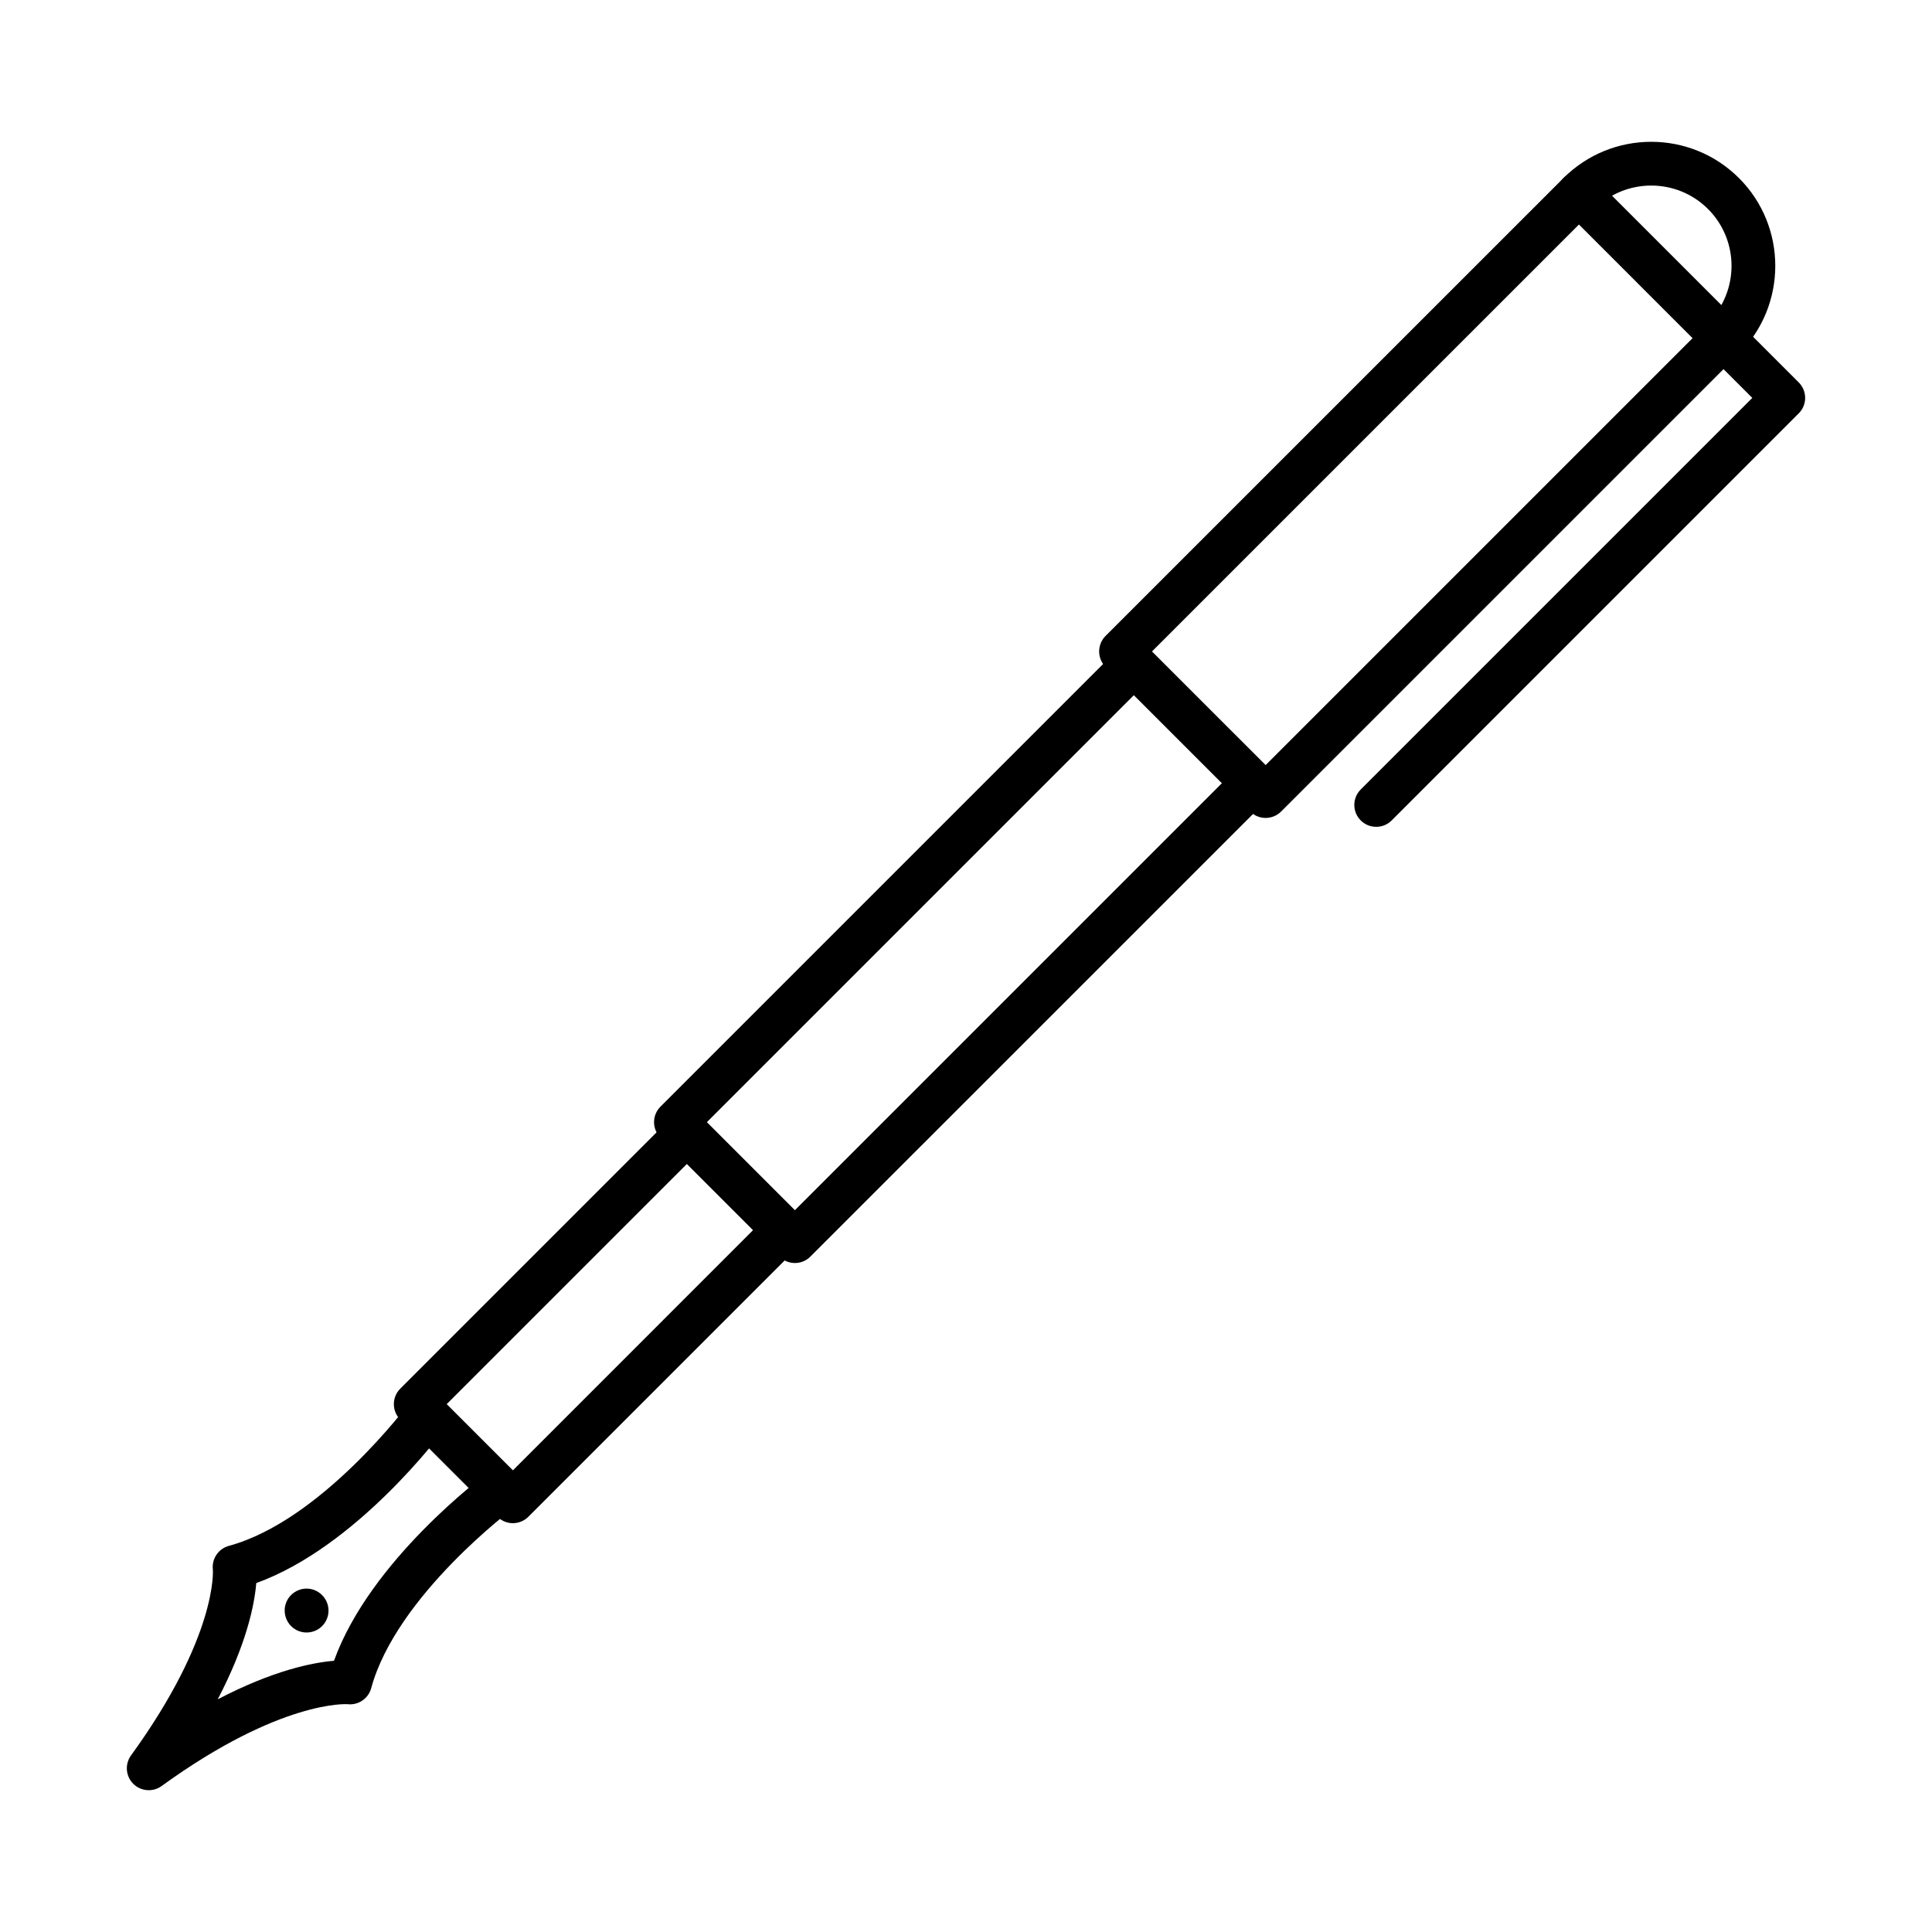
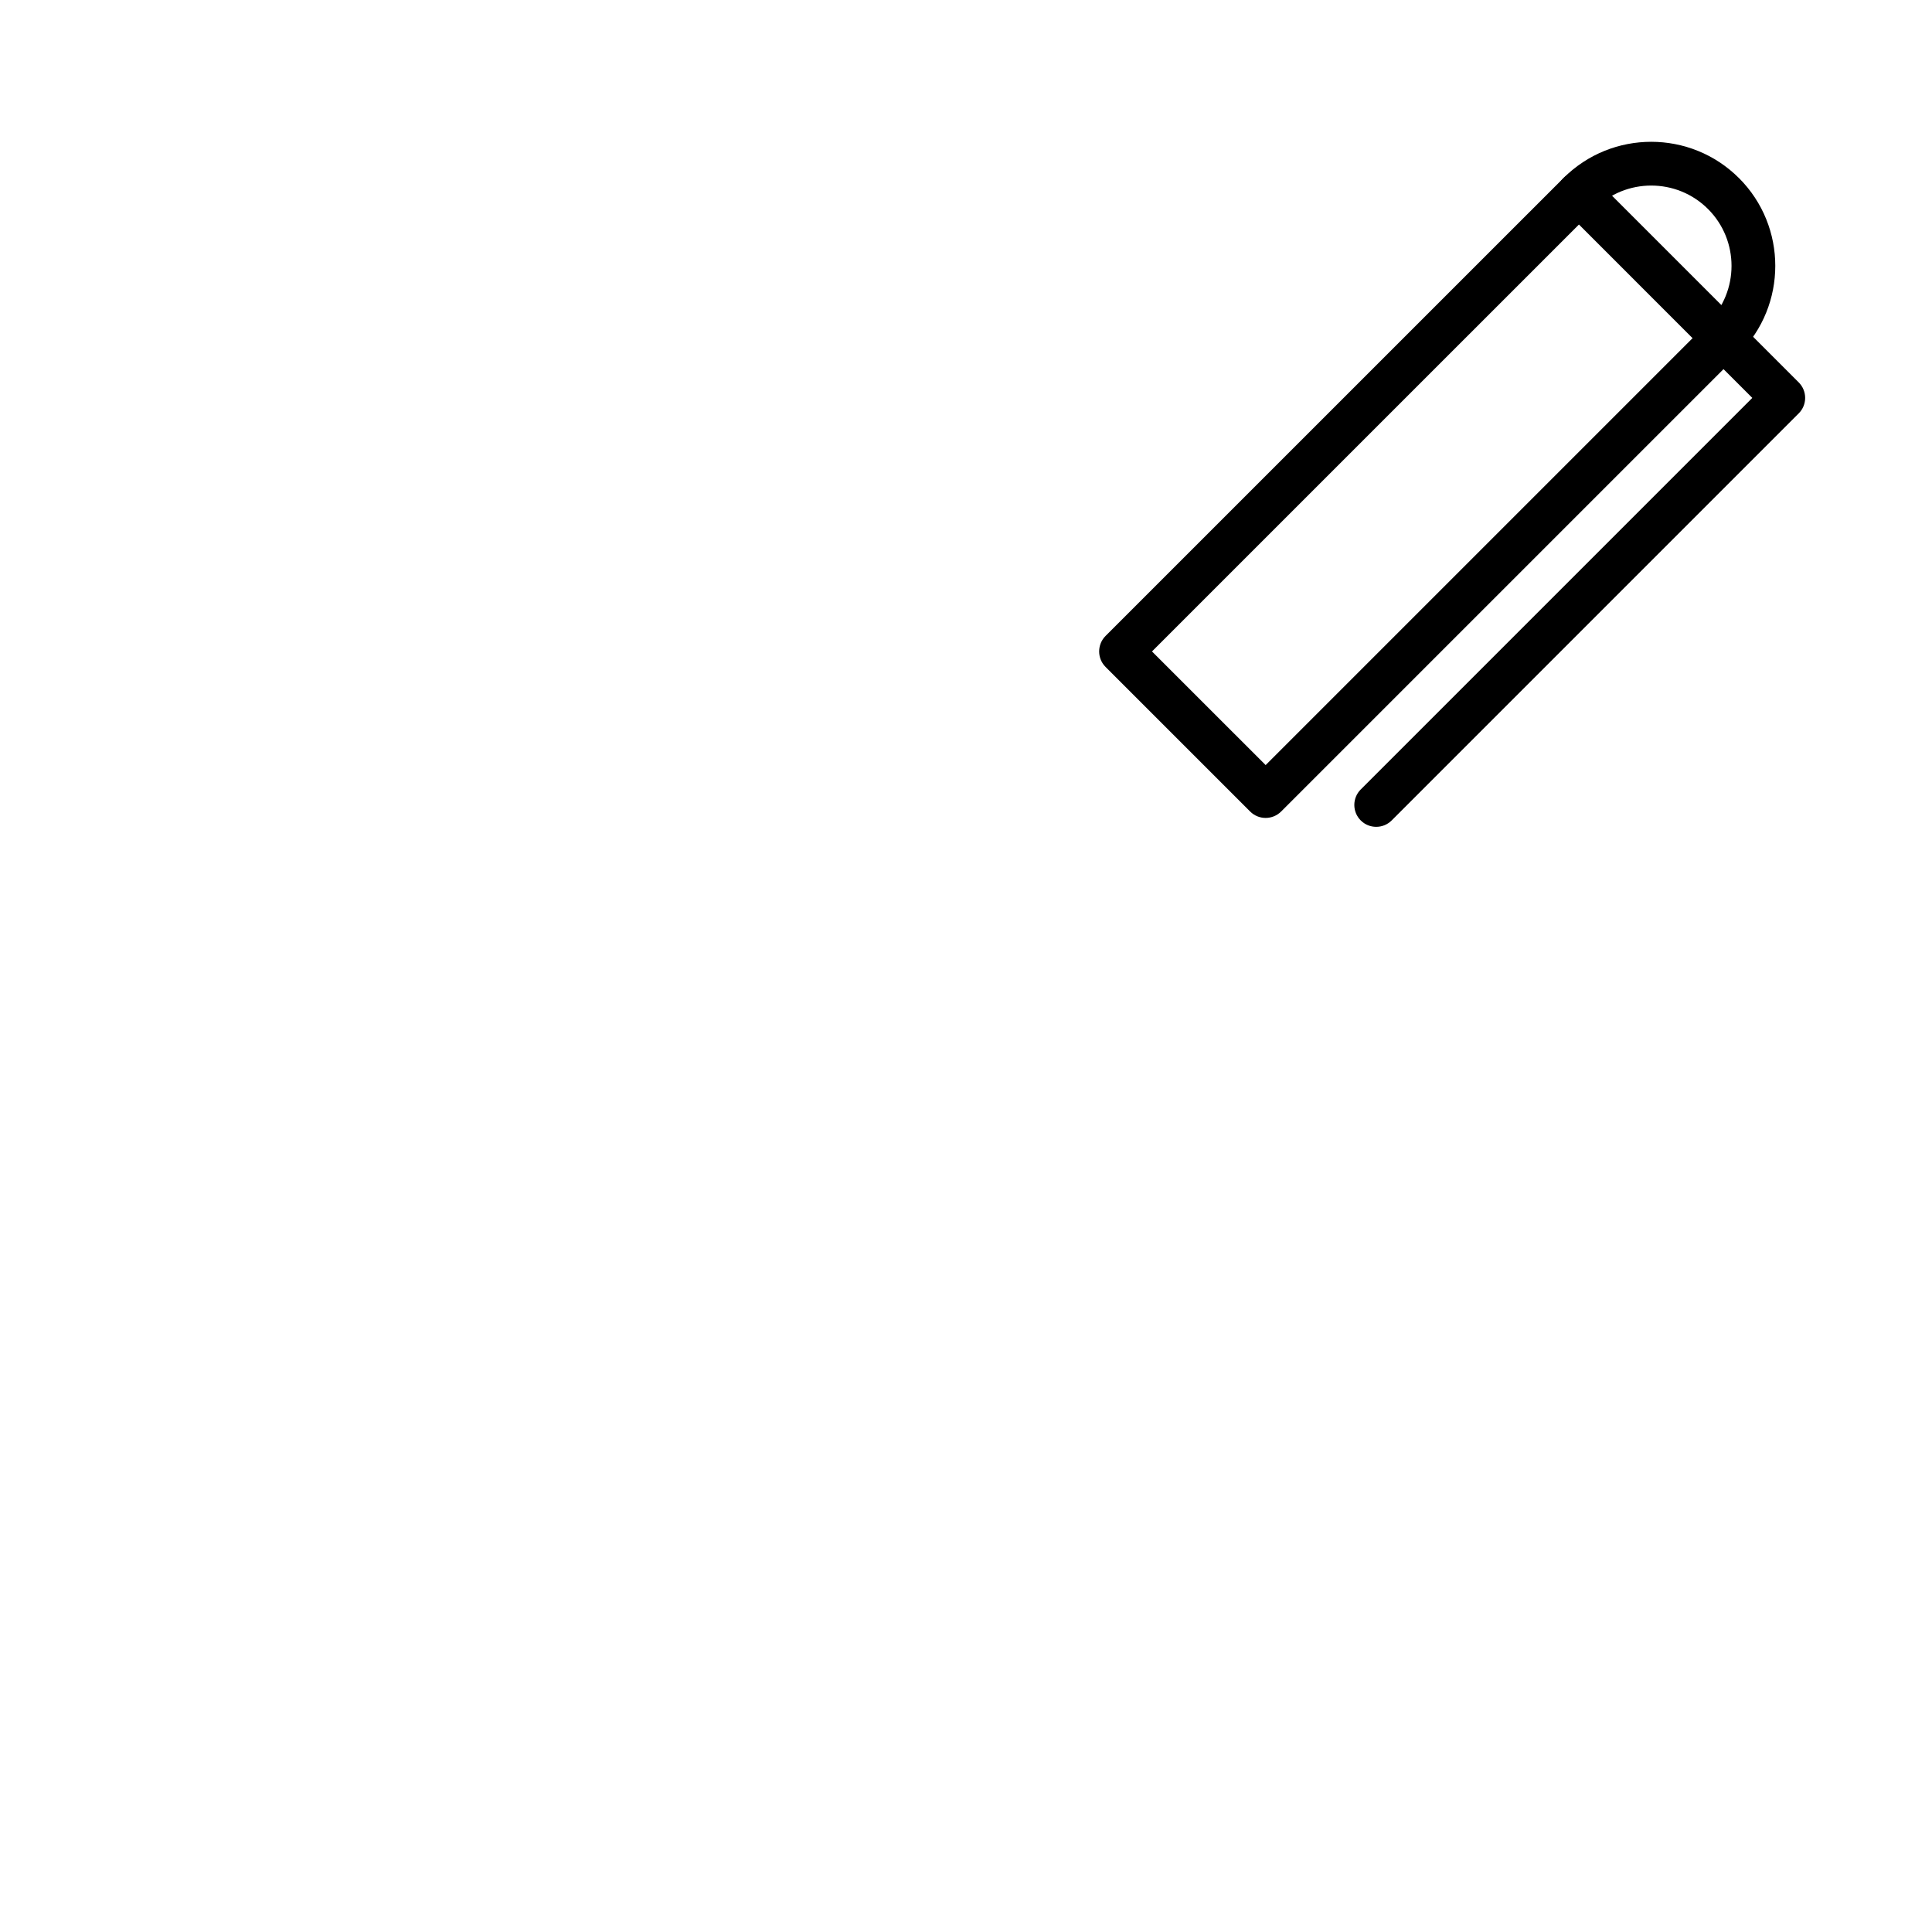
<svg xmlns="http://www.w3.org/2000/svg" fill="#000000" width="800px" height="800px" version="1.1" viewBox="144 144 512 512">
  <g fill-rule="evenodd">
    <path d="m449.29 316.64 30.121 30.113 117.24-117.24c8.297-8.305 8.297-21.812 0-30.113l4.102-4.102-4.102 4.102c-8.297-8.301-21.816-8.301-30.113 0zm30.121 44.121c-1.492 0-2.973-0.566-4.109-1.699l-38.32-38.32c-1.09-1.086-1.695-2.562-1.695-4.102 0.004-1.539 0.602-3.012 1.691-4.102l121.35-121.34c12.832-12.824 33.695-12.824 46.516 0h0.008c12.824 12.824 12.82 33.695 0 46.523l-121.34 121.34c-1.137 1.133-2.621 1.699-4.102 1.699z" />
-     <path d="m354.66 478.71c-1.48 0-2.973-0.562-4.102-1.695l-31.527-31.535c-2.266-2.266-2.269-5.938-0.004-8.203l121.34-121.34c2.266-2.266 5.941-2.266 8.207 0 2.269 2.266 2.266 5.938 0 8.203l-117.24 117.24 23.328 23.332 117.24-117.24c2.266-2.266 5.938-2.266 8.203 0 2.269 2.266 2.266 5.938 0 8.203l-121.35 121.34c-1.129 1.133-2.609 1.699-4.098 1.699l0.004-0.004z" />
    <path d="m508.71 363.12c-1.492 0-2.973-0.566-4.102-1.699-2.266-2.266-2.266-5.938 0-8.203l103.77-103.77-50.051-50.055c-2.266-2.266-2.269-5.938-0.004-8.203 2.269-2.266 5.941-2.266 8.207 0l54.156 54.156c1.086 1.086 1.699 2.562 1.699 4.102s-0.613 3.016-1.703 4.102l-107.87 107.87c-1.129 1.133-2.621 1.699-4.098 1.699z" />
-     <path d="m279.93 547.66c-1.539 0-3.016-0.609-4.102-1.699l-25.75-25.746c-2.266-2.266-2.269-5.938-0.004-8.203l71.848-71.848c2.266-2.266 5.941-2.266 8.207 0 2.266 2.266 2.266 5.938 0 8.203l-67.746 67.742 17.543 17.543 67.734-67.746c2.266-2.266 5.941-2.266 8.207 0 2.269 2.262 2.266 5.938 0 8.203l-71.848 71.848c-1.086 1.086-2.559 1.699-4.102 1.699h0.004z" />
-     <path d="m183.42 618.42c-1.5 0-2.981-0.574-4.109-1.699-2.012-2.019-2.266-5.199-0.594-7.508 22.996-31.711 21.715-49.109 21.691-49.273-0.328-2.852 1.473-5.512 4.238-6.266 24.625-6.695 47.668-37.648 47.898-37.961 1.898-2.582 5.527-3.129 8.109-1.23 2.582 1.902 3.133 5.535 1.23 8.113-0.984 1.336-23.324 31.312-49.973 40.938-0.469 5.703-2.539 16.098-10.211 30.801 14.715-7.672 25.098-9.734 30.809-10.207 9.621-26.656 39.602-48.988 40.93-49.973 2.59-1.902 6.215-1.352 8.117 1.227 1.906 2.578 1.352 6.207-1.23 8.109l0.004-0.004c-0.312 0.23-31.285 23.344-37.961 47.898-0.754 2.766-3.414 4.574-6.273 4.242-0.086-0.008-17.664-1.219-49.27 21.691-1.023 0.742-2.215 1.105-3.402 1.105z" />
-     <path d="m225.26 576.63c-1.504 0-2.996-0.57-4.133-1.719-2.242-2.277-2.258-5.973 0.031-8.227 2.277-2.254 5.922-2.254 8.18 0.023l0.039 0.043c2.258 2.277 2.234 5.949-0.039 8.203-1.125 1.117-2.609 1.676-4.078 1.676l0.004-0.004z" />
  </g>
</svg>